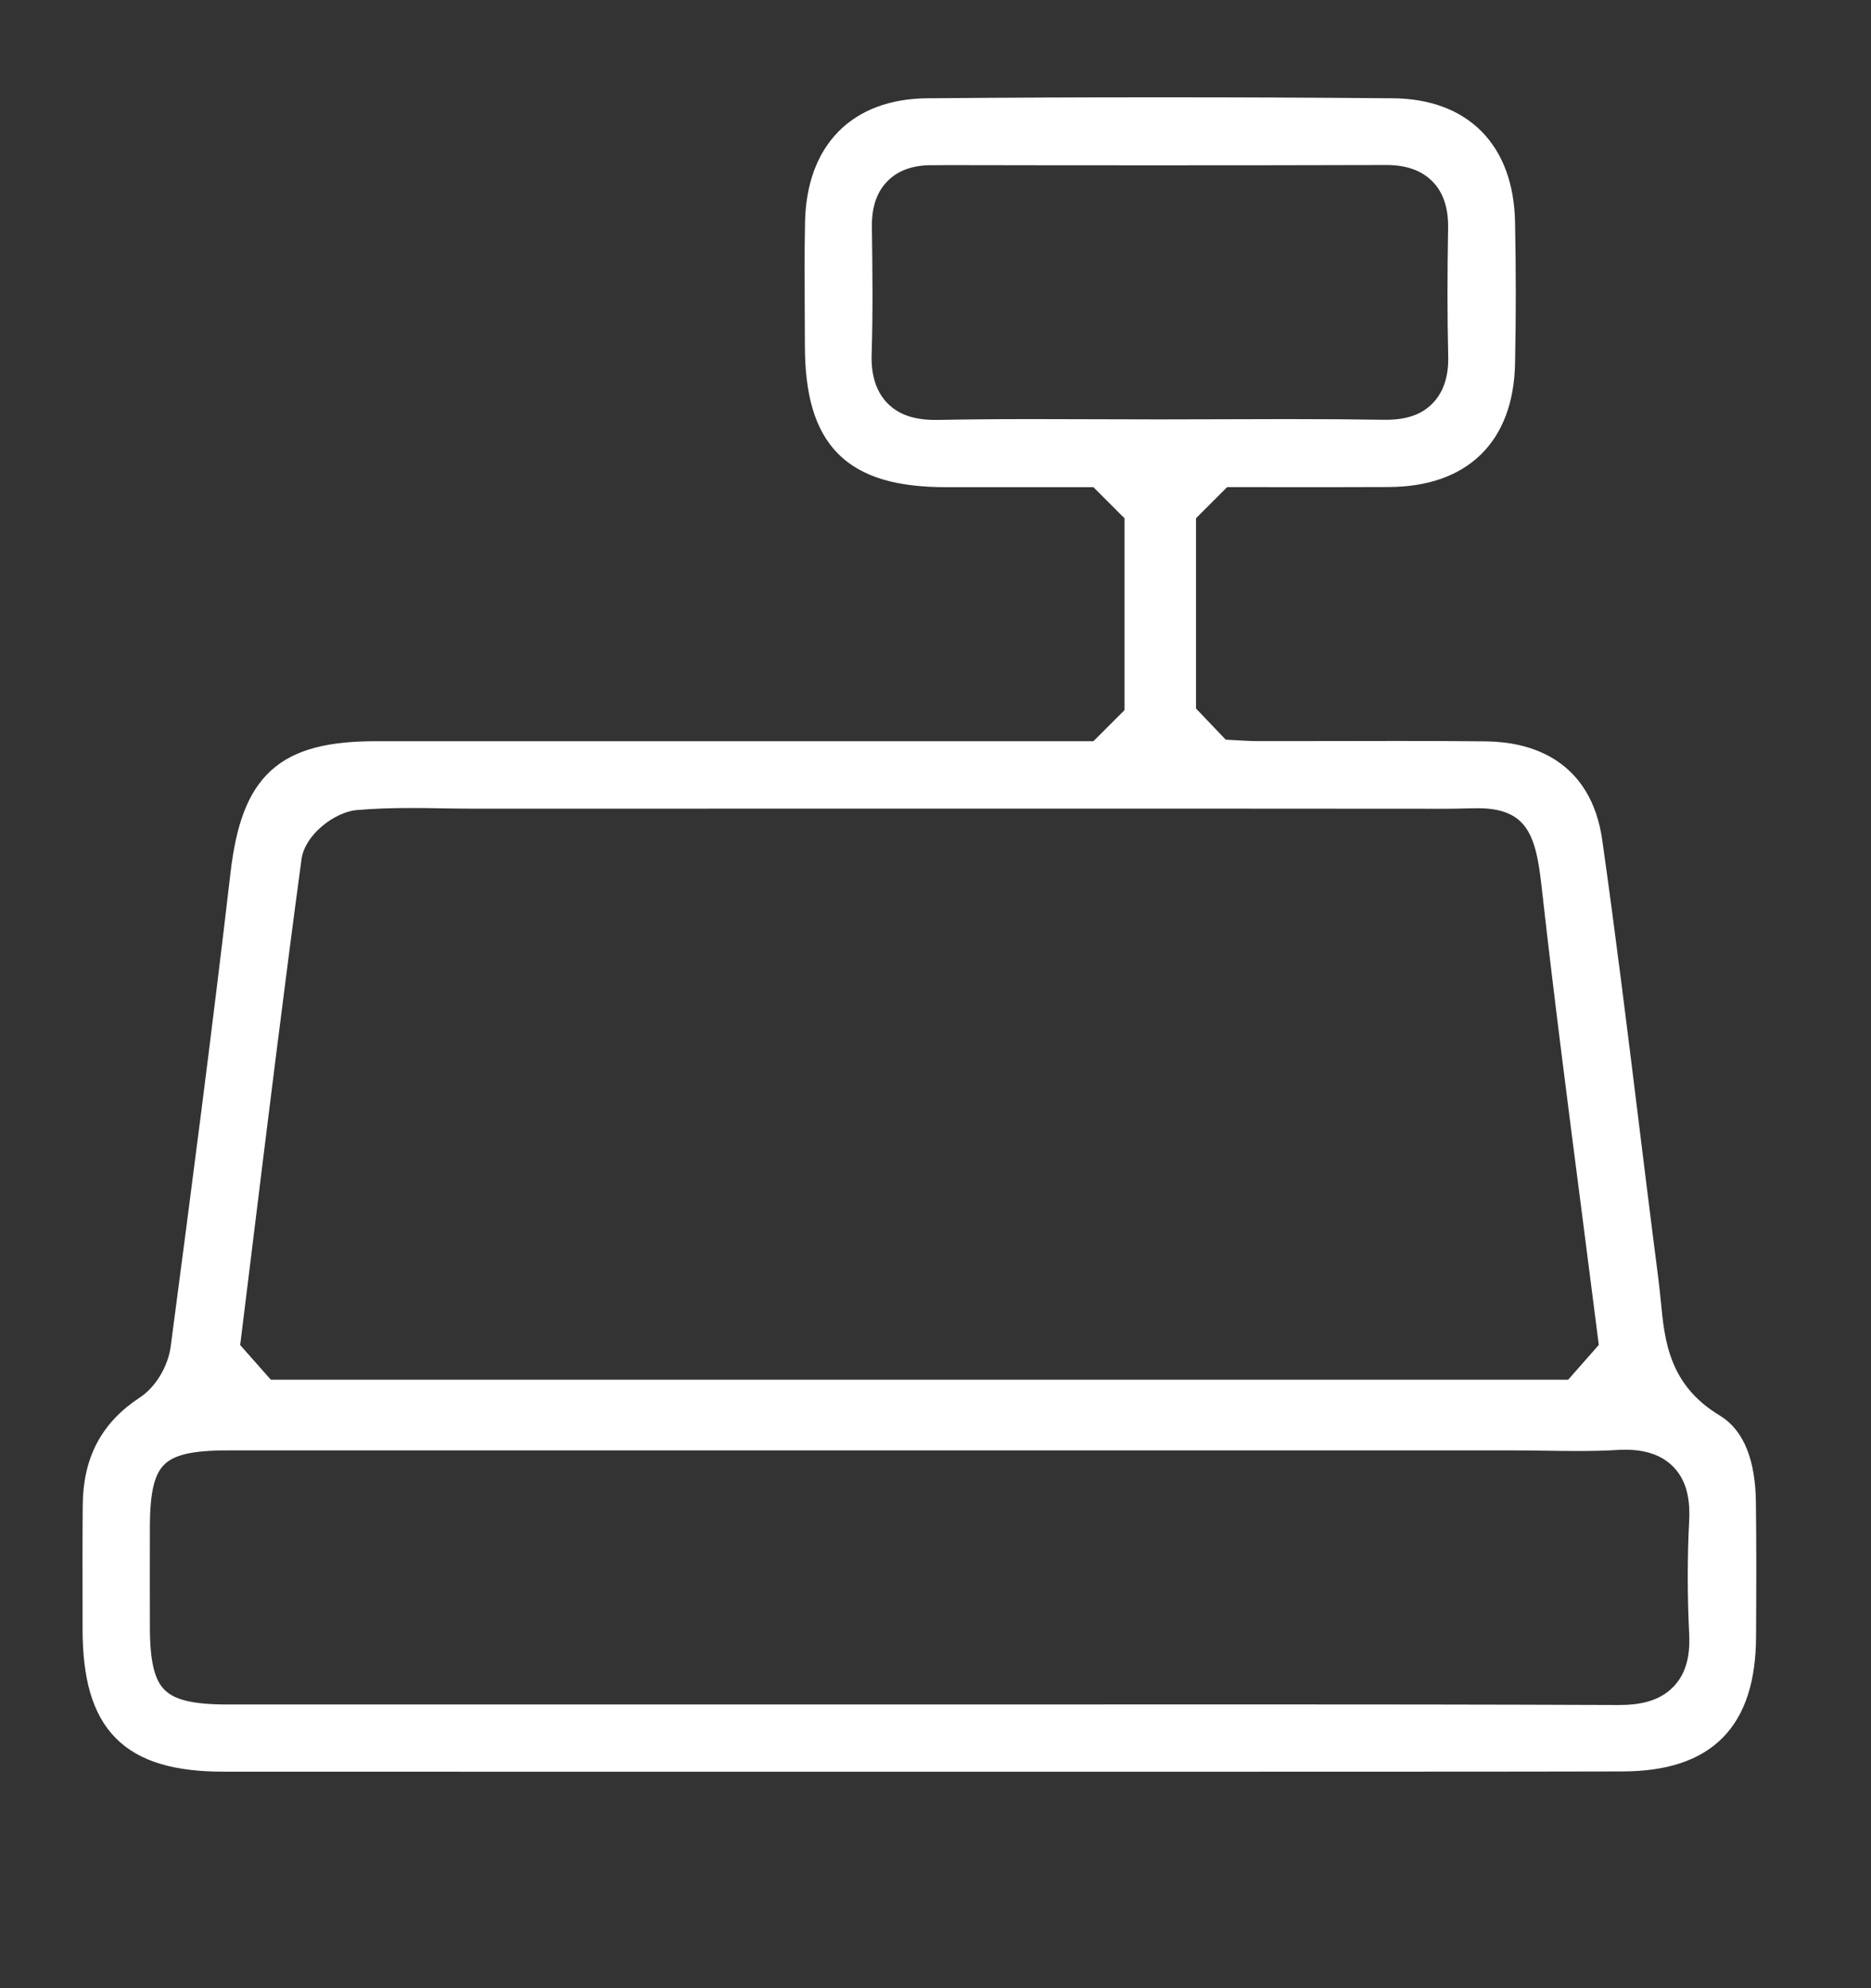
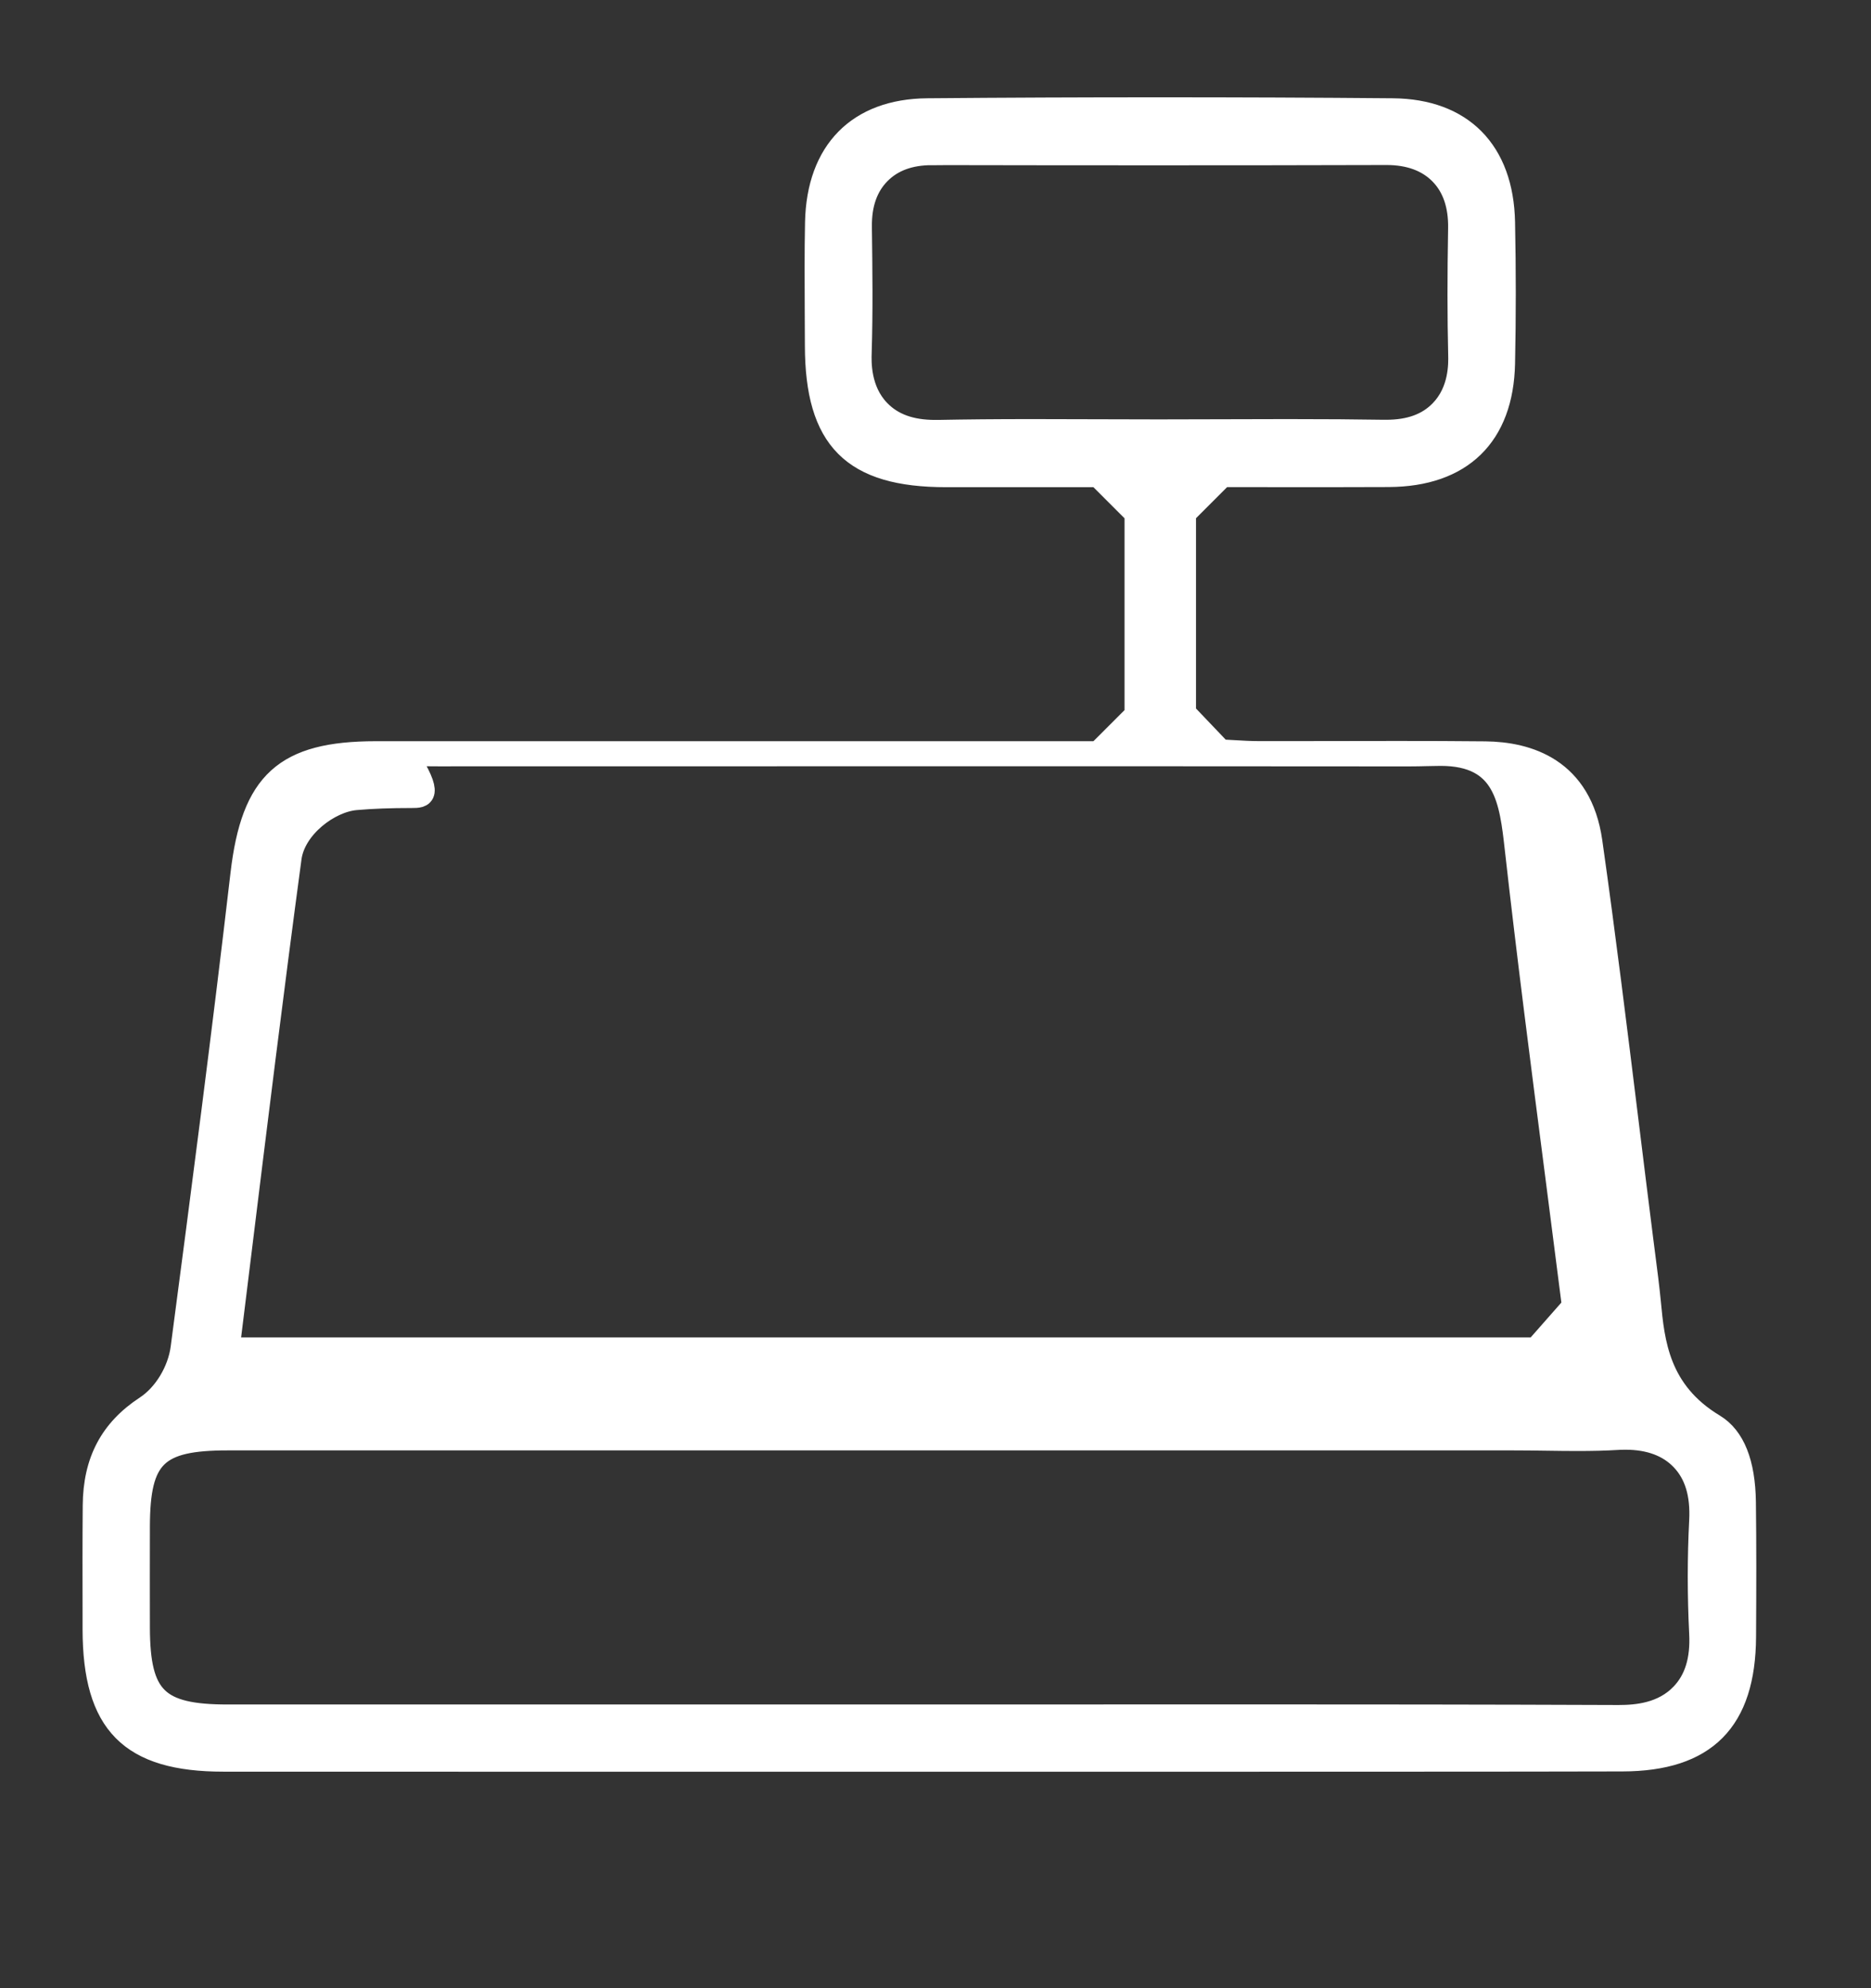
<svg xmlns="http://www.w3.org/2000/svg" version="1.1" id="Vrstva_1" x="0px" y="0px" viewBox="0 0 247.89 263.38" style="enable-background:new 0 0 247.89 263.38;" xml:space="preserve">
  <rect x="0" y="0" width="247.89" height="263.38" fill="#333333" stroke="none" />
  <style type="text/css">
	.st0{fill:#FFFFFF;stroke:#FFFFFF;stroke-width:3;stroke-miterlimit:10;}
</style>
-   <path class="st0" d="M152.17,233.21l-66.87,0c-18.56,0-37.12,0-55.69-0.01c-12.34,0-17.15-4.87-17.17-17.35l0-2.09  c-0.01-4.77-0.02-9.54,0.02-14.31c0.04-5.85,2.23-10.01,6.9-13.07c2.43-1.59,4.33-4.72,4.74-7.79c2.78-21.09,5.48-41.76,7.93-62.8  c1.42-12.18,5.73-16.09,17.75-16.1l95.71,0l5-5V68.04l-5-5h-20.14c-12.37,0-17.19-4.85-17.21-17.27c0-1.49-0.01-2.98-0.02-4.47  c-0.02-3.9-0.04-7.93,0.04-11.86c0.2-9.4,5.56-14.84,14.69-14.92c10.22-0.09,20.59-0.13,30.82-0.13c10.23,0,20.62,0.04,30.87,0.13  c9.14,0.08,14.5,5.51,14.69,14.91c0.13,6.3,0.13,12.6,0,18.72c-0.2,9.54-5.61,14.82-15.22,14.87c-2.78,0.01-5.55,0.02-8.34,0.02  l-13.71-0.01l-5,5v26.43l4.76,4.99c0.55,0.03,1.08,0.06,1.6,0.09c1.16,0.07,2.37,0.14,3.6,0.14l3.67,0c2.43,0,12.15-0.02,14.58-0.02  c3.87,0,7.74,0.01,11.61,0.05c5.64,0.06,12.65,2.15,14.02,11.8c1.76,12.41,3.32,25.08,4.83,37.33c0.63,5.14,1.27,10.29,1.92,15.43  l0.26,2.03c0.28,2.14,0.54,4.17,0.74,6.21c0.5,5.27,1.12,11.83,8.52,16.29c2.64,1.59,4,5.02,4.07,10.19  c0.07,5.61,0.06,11.19,0.02,17.85c-0.06,11.12-5.21,16.31-16.22,16.33c-8.54,0.02-17.09,0.03-25.63,0.03L152.17,233.21z   M166.37,227.29c13.12,0,30.44,0.01,48.05,0.08c0,0,0,0,0,0c2.47,0,5.92-0.3,8.41-2.92c1.84-1.93,2.65-4.57,2.47-8.07  c-0.25-5.03-0.25-10.05,0-14.92c0.18-3.53-0.62-6.19-2.46-8.12c-1.76-1.85-4.28-2.79-7.49-2.79c-0.39,0-0.8,0.01-1.22,0.04  c-1.51,0.09-3.15,0.13-5.15,0.13c-1.39,0-2.78-0.02-4.17-0.04c-1.44-0.02-2.88-0.04-4.31-0.04l-170.34,0  c-9.45,0-11.77,2.27-11.8,11.54c-0.01,4.49-0.01,8.99,0,13.48c0.03,9.25,2.46,11.64,11.8,11.64c14.47,0,91.65,0,91.65,0  L166.37,227.29z M54.57,105.54c-2.91,0-5.27,0.09-7.43,0.28c-3.57,0.31-8.13,3.79-8.68,7.81c-2.36,17.5-4.56,35.4-6.69,52.71  l-1.52,12.33l4.96,5.61h173.23l4.96-5.63c-0.76-5.99-1.53-11.94-2.29-17.86c-1.81-14.01-3.69-28.51-5.28-42.69  c-0.72-6.44-1.41-12.53-10-12.53c-0.53,0-1.11,0.01-1.77,0.03c-0.73,0.02-1.56,0.04-2.5,0.04c-20.95-0.02-41.85-0.02-62.75-0.02  l-65.81,0.01c-1.38,0-2.76-0.02-4.14-0.04C57.42,105.56,55.99,105.54,54.57,105.54z M123.44,20.38c-2.92,0-5.25,0.86-6.93,2.57  c-1.69,1.71-2.53,4.09-2.49,7.06l0,0.22c0.07,5.42,0.14,11.03-0.03,16.48c-0.04,1.24-0.16,5,2.48,7.72c1.76,1.82,4.19,2.7,7.44,2.7  l0.39,0c3.63-0.07,7.58-0.11,12.43-0.11c2.79,0,5.58,0.01,8.37,0.02c2.8,0.01,5.61,0.02,8.41,0.02c2.89,0,5.72-0.01,8.56-0.02  c2.83-0.01,5.65-0.02,8.48-0.02c4.99,0,9.05,0.03,12.78,0.09l0.31,0c3.15,0,5.52-0.86,7.25-2.64c2.6-2.66,2.51-6.29,2.48-7.49  c-0.12-5-0.12-10.46-0.01-16.7c0.06-3.09-0.78-5.54-2.5-7.29c-1.71-1.74-4.12-2.63-7.16-2.63c-10.23,0.03-20.41,0.04-30.59,0.04  c-9.88,0-19.77-0.01-29.65-0.03H123.44z" />
+   <path class="st0" d="M152.17,233.21l-66.87,0c-18.56,0-37.12,0-55.69-0.01c-12.34,0-17.15-4.87-17.17-17.35l0-2.09  c-0.01-4.77-0.02-9.54,0.02-14.31c0.04-5.85,2.23-10.01,6.9-13.07c2.43-1.59,4.33-4.72,4.74-7.79c2.78-21.09,5.48-41.76,7.93-62.8  c1.42-12.18,5.73-16.09,17.75-16.1l95.71,0l5-5V68.04l-5-5h-20.14c-12.37,0-17.19-4.85-17.21-17.27c0-1.49-0.01-2.98-0.02-4.47  c-0.02-3.9-0.04-7.93,0.04-11.86c0.2-9.4,5.56-14.84,14.69-14.92c10.22-0.09,20.59-0.13,30.82-0.13c10.23,0,20.62,0.04,30.87,0.13  c9.14,0.08,14.5,5.51,14.69,14.91c0.13,6.3,0.13,12.6,0,18.72c-0.2,9.54-5.61,14.82-15.22,14.87c-2.78,0.01-5.55,0.02-8.34,0.02  l-13.71-0.01l-5,5v26.43l4.76,4.99c0.55,0.03,1.08,0.06,1.6,0.09c1.16,0.07,2.37,0.14,3.6,0.14l3.67,0c2.43,0,12.15-0.02,14.58-0.02  c3.87,0,7.74,0.01,11.61,0.05c5.64,0.06,12.65,2.15,14.02,11.8c1.76,12.41,3.32,25.08,4.83,37.33c0.63,5.14,1.27,10.29,1.92,15.43  l0.26,2.03c0.28,2.14,0.54,4.17,0.74,6.21c0.5,5.27,1.12,11.83,8.52,16.29c2.64,1.59,4,5.02,4.07,10.19  c0.07,5.61,0.06,11.19,0.02,17.85c-0.06,11.12-5.21,16.31-16.22,16.33c-8.54,0.02-17.09,0.03-25.63,0.03L152.17,233.21z   M166.37,227.29c13.12,0,30.44,0.01,48.05,0.08c0,0,0,0,0,0c2.47,0,5.92-0.3,8.41-2.92c1.84-1.93,2.65-4.57,2.47-8.07  c-0.25-5.03-0.25-10.05,0-14.92c0.18-3.53-0.62-6.19-2.46-8.12c-1.76-1.85-4.28-2.79-7.49-2.79c-0.39,0-0.8,0.01-1.22,0.04  c-1.51,0.09-3.15,0.13-5.15,0.13c-1.39,0-2.78-0.02-4.17-0.04c-1.44-0.02-2.88-0.04-4.31-0.04l-170.34,0  c-9.45,0-11.77,2.27-11.8,11.54c-0.01,4.49-0.01,8.99,0,13.48c0.03,9.25,2.46,11.64,11.8,11.64c14.47,0,91.65,0,91.65,0  L166.37,227.29z M54.57,105.54c-2.91,0-5.27,0.09-7.43,0.28c-3.57,0.31-8.13,3.79-8.68,7.81c-2.36,17.5-4.56,35.4-6.69,52.71  l-1.52,12.33h173.23l4.96-5.63c-0.76-5.99-1.53-11.94-2.29-17.86c-1.81-14.01-3.69-28.51-5.28-42.69  c-0.72-6.44-1.41-12.53-10-12.53c-0.53,0-1.11,0.01-1.77,0.03c-0.73,0.02-1.56,0.04-2.5,0.04c-20.95-0.02-41.85-0.02-62.75-0.02  l-65.81,0.01c-1.38,0-2.76-0.02-4.14-0.04C57.42,105.56,55.99,105.54,54.57,105.54z M123.44,20.38c-2.92,0-5.25,0.86-6.93,2.57  c-1.69,1.71-2.53,4.09-2.49,7.06l0,0.22c0.07,5.42,0.14,11.03-0.03,16.48c-0.04,1.24-0.16,5,2.48,7.72c1.76,1.82,4.19,2.7,7.44,2.7  l0.39,0c3.63-0.07,7.58-0.11,12.43-0.11c2.79,0,5.58,0.01,8.37,0.02c2.8,0.01,5.61,0.02,8.41,0.02c2.89,0,5.72-0.01,8.56-0.02  c2.83-0.01,5.65-0.02,8.48-0.02c4.99,0,9.05,0.03,12.78,0.09l0.31,0c3.15,0,5.52-0.86,7.25-2.64c2.6-2.66,2.51-6.29,2.48-7.49  c-0.12-5-0.12-10.46-0.01-16.7c0.06-3.09-0.78-5.54-2.5-7.29c-1.71-1.74-4.12-2.63-7.16-2.63c-10.23,0.03-20.41,0.04-30.59,0.04  c-9.88,0-19.77-0.01-29.65-0.03H123.44z" />
</svg>